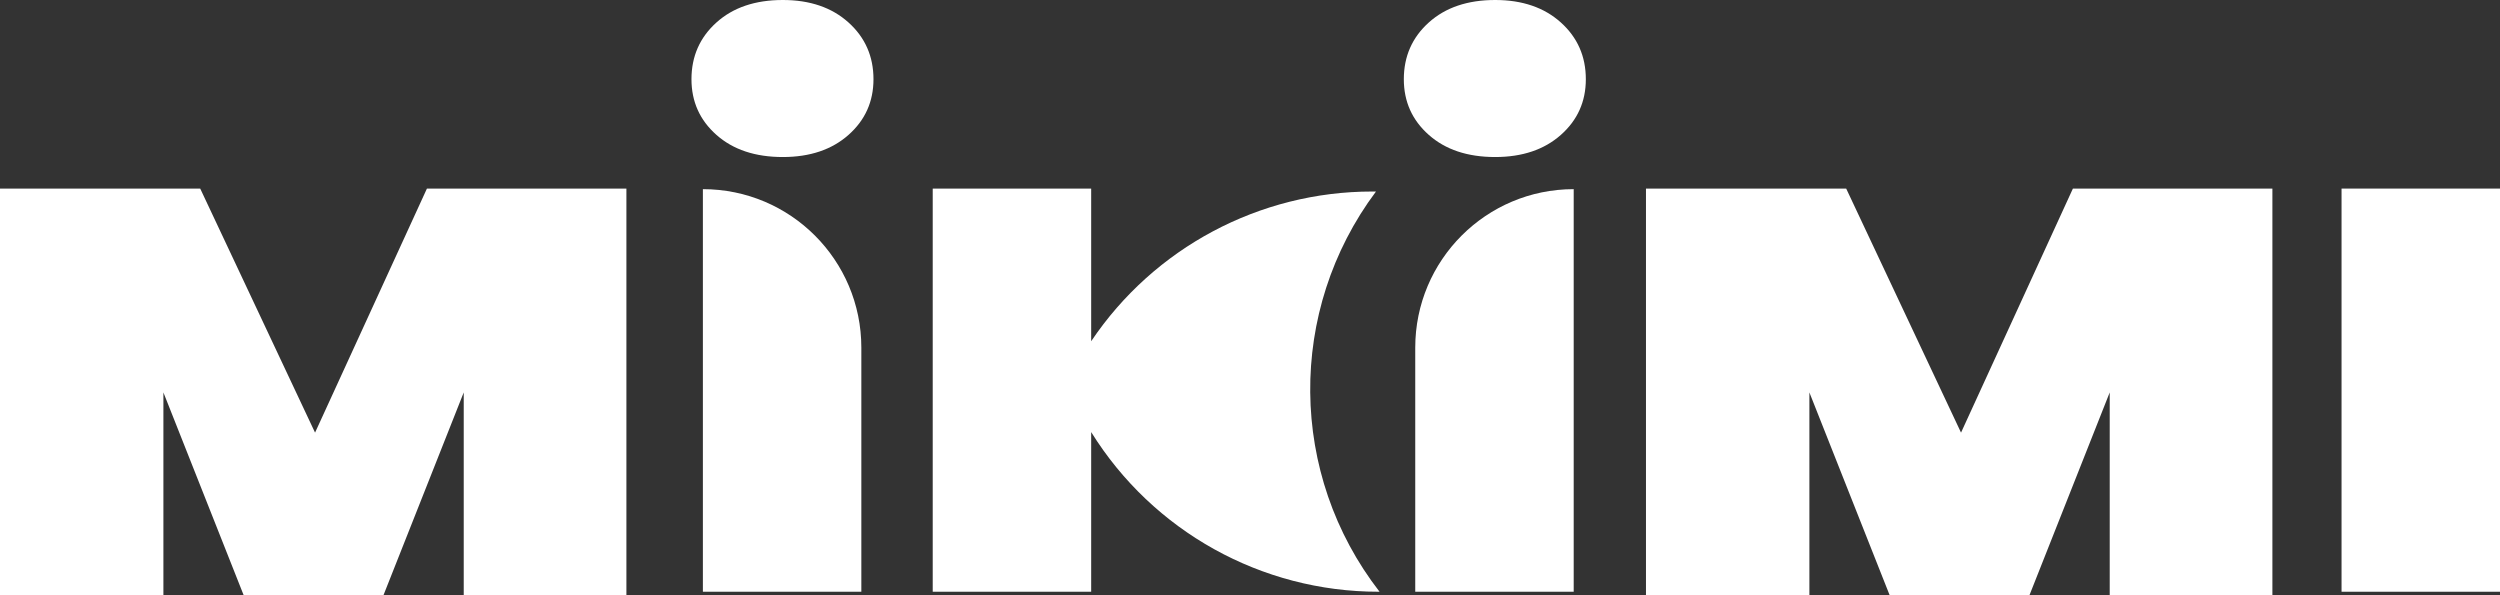
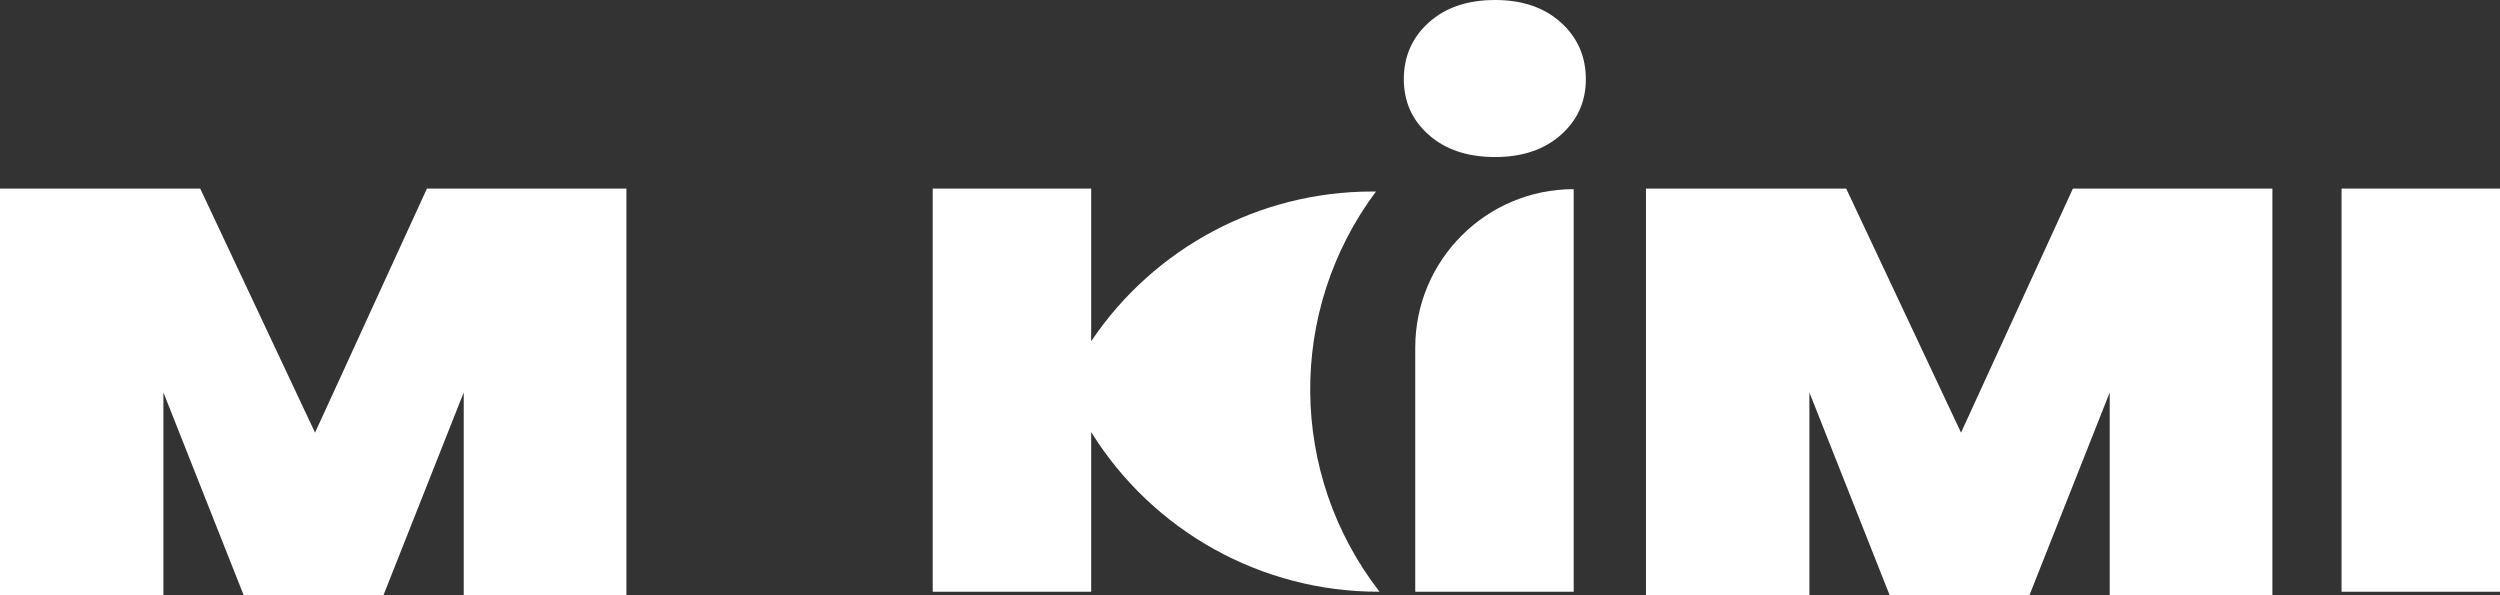
<svg xmlns="http://www.w3.org/2000/svg" width="244.534" height="58.212" viewBox="0 0 244.534 58.212">
  <rect x="0" y="0" width="244.534" height="58.212" fill="#333333" stroke="none" />
  <g>
-     <path fill="#fff" d="m70.078,13.195c-1.63-1.442-2.443-3.257-2.443-5.446,0-2.234.813-4.084,2.443-5.55,1.629-1.466,3.793-2.199,6.493-2.199,2.653,0,4.794.733,6.424,2.199,1.628,1.466,2.443,3.316,2.443,5.55,0,2.188-.815,4.004-2.443,5.446-1.63,1.443-3.771,2.165-6.424,2.165-2.7,0-4.864-.721-6.493-2.165Zm14.173,20.806v23.878h-15.499V18.502h0c8.56,0,15.499,6.939,15.499,15.499Z" />
    <path fill="#fff" d="m106.732,42.262h0s0,15.617,0,15.617h-15.499V18.446h15.499v14.932h0c6.154-9.155,16.461-14.645,27.491-14.645h.367l-.006.008c-8.7,11.641-8.555,27.658.355,39.139h0s-.115,0-.115,0c-11.434,0-22.057-5.906-28.092-15.617Z" />
    <path fill="#fff" d="m139.756,13.195c-1.63-1.442-2.443-3.257-2.443-5.446,0-2.234.813-4.084,2.443-5.55,1.629-1.466,3.793-2.199,6.493-2.199,2.653,0,4.794.733,6.424,2.199,1.628,1.466,2.443,3.316,2.443,5.55,0,2.188-.815,4.004-2.443,5.446-1.63,1.443-3.771,2.165-6.424,2.165-2.7,0-4.864-.721-6.493-2.165Zm14.173,5.307v39.377h-15.499v-23.878c0-8.56,6.939-15.499,15.499-15.499h0Z" />
    <path fill="#fff" d="m244.534,18.446v39.434h-15.499V18.446h15.499Z" />
    <path fill="#fff" d="m61.271,18.446v39.766h-15.912v-19.827l-7.848,19.827h-13.68l-7.848-19.827v19.827H0V18.446h19.584l11.232,23.871,10.943-23.871h19.512Z" />
    <path fill="#fff" d="m222.271,18.446v39.766h-15.912v-19.827l-7.848,19.827h-13.68l-7.848-19.827v19.827h-15.984V18.446h19.584l11.232,23.871,10.943-23.871h19.512Z" />
  </g>
</svg>